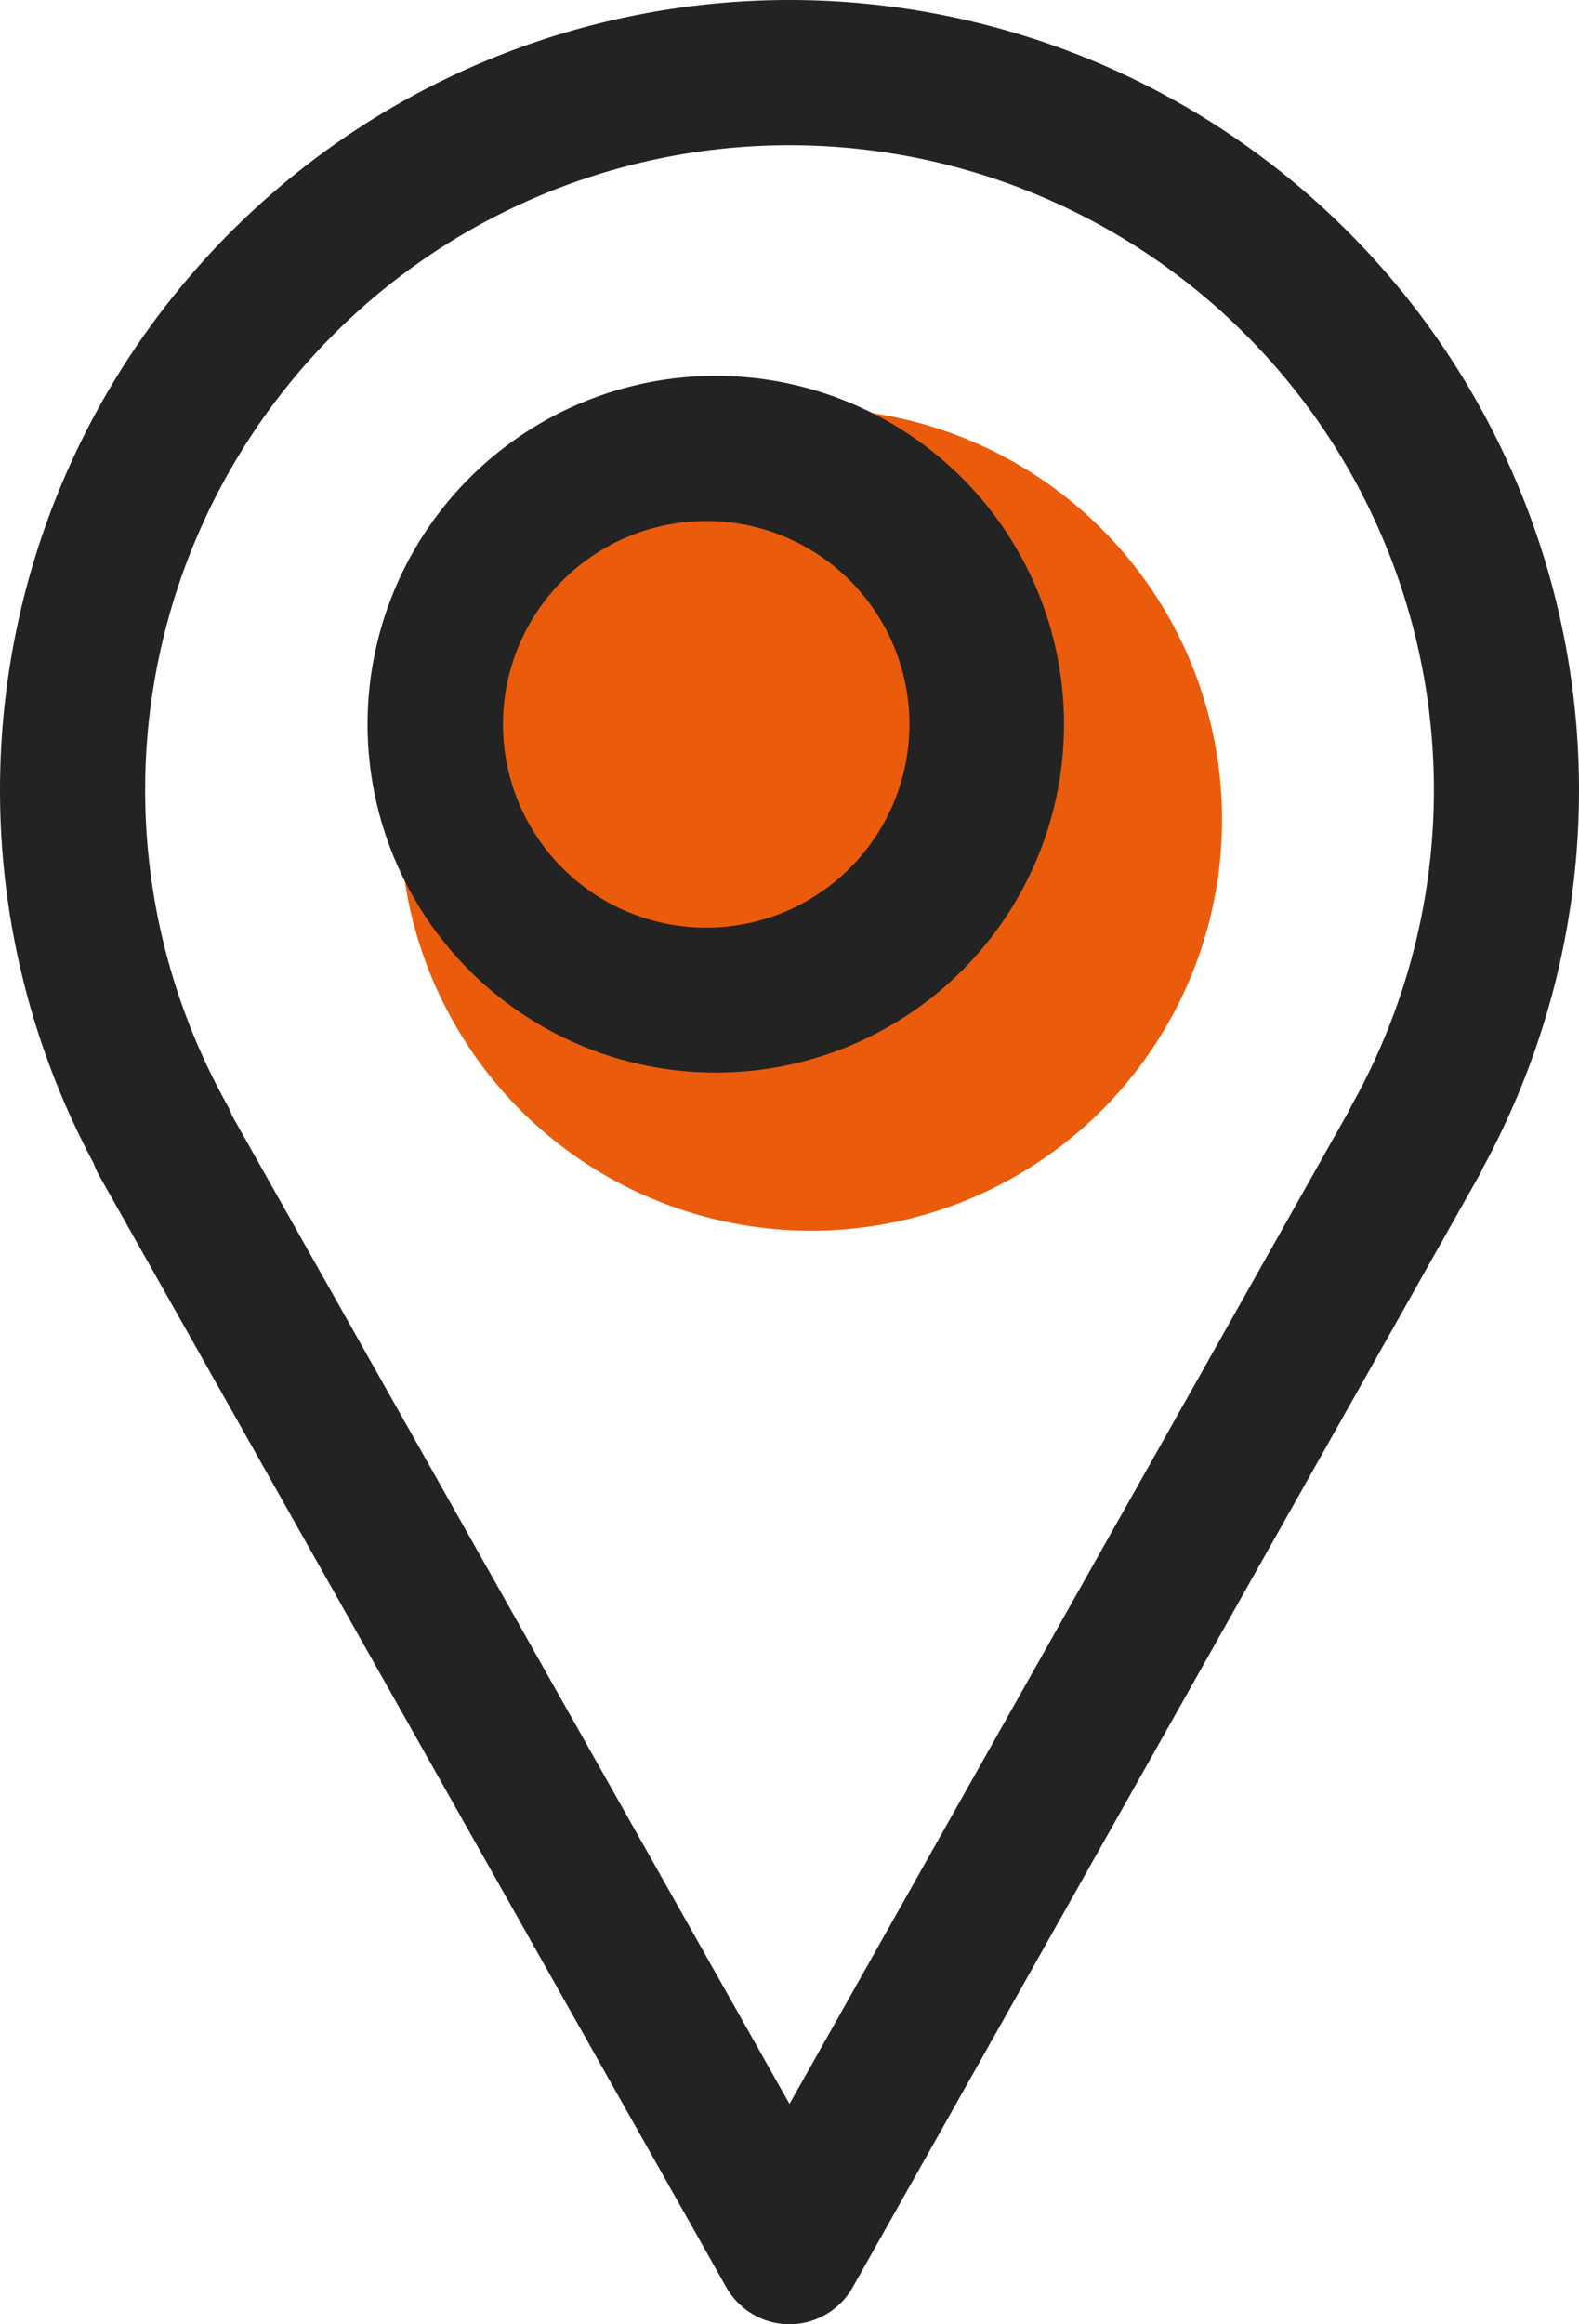
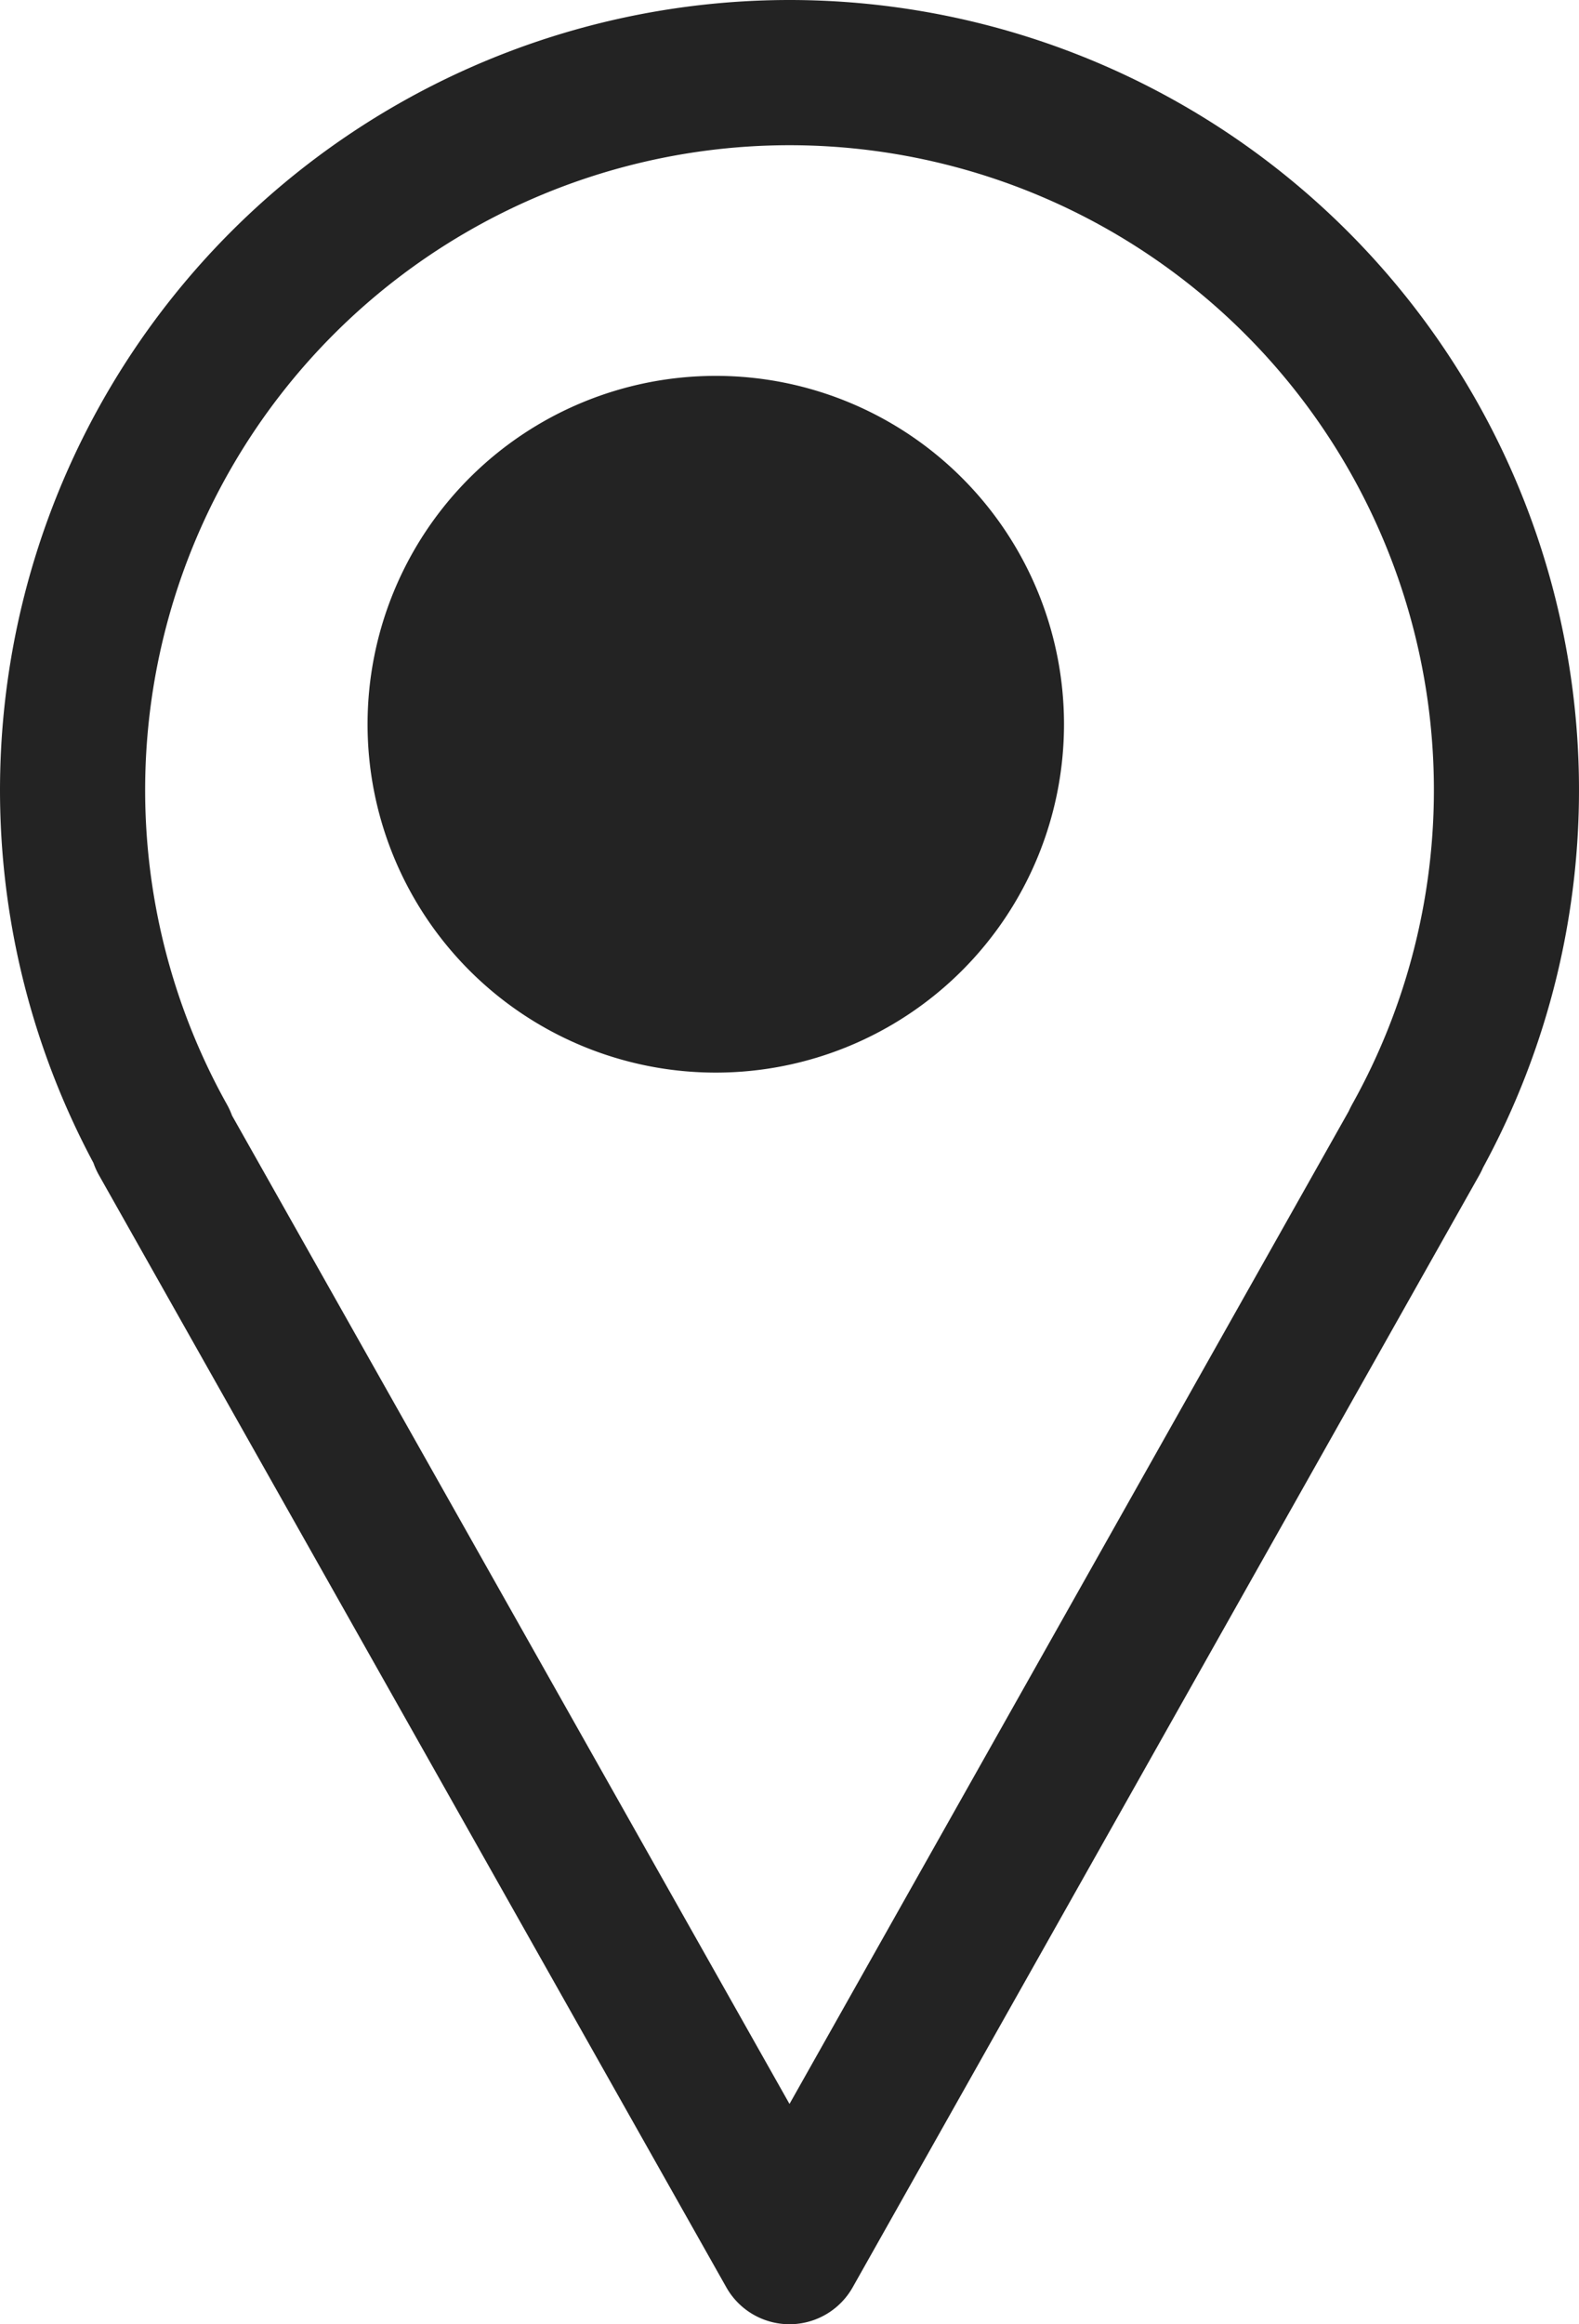
<svg xmlns="http://www.w3.org/2000/svg" id="Calque_1" data-name="Calque 1" viewBox="0 0 344.62 507.05">
-   <circle cx="177.03" cy="178.81" r="89.68" style="fill:#ea5b0c" />
-   <path d="M172.32,0A172.37,172.37,0,0,1,323.67,254.73a16.58,16.58,0,0,1-.84,1.69L186.1,499a15.83,15.83,0,0,1-27.58,0L21.63,256.43a16,16,0,0,1-1.23-2.72A172.37,172.37,0,0,1,172.31,0Zm0,31.68A140.68,140.68,0,0,0,49.51,240.91a16.44,16.44,0,0,1,1.13,2.46L172.31,459,294.36,242.43c.23-.51.48-1,.76-1.52A140.68,140.68,0,0,0,172.31,31.68ZM156.22,82a76,76,0,1,1-76,76A76,76,0,0,1,156.22,82Zm-2.08,31.67A44.35,44.35,0,1,0,198.48,158,44.34,44.34,0,0,0,154.14,113.66Z" style="fill:#232323" />
+   <path d="M172.32,0A172.37,172.37,0,0,1,323.67,254.73a16.58,16.58,0,0,1-.84,1.69L186.1,499a15.83,15.83,0,0,1-27.58,0L21.63,256.43a16,16,0,0,1-1.23-2.72A172.37,172.37,0,0,1,172.31,0Zm0,31.68A140.68,140.68,0,0,0,49.51,240.91a16.44,16.44,0,0,1,1.13,2.46L172.31,459,294.36,242.43c.23-.51.48-1,.76-1.52A140.68,140.68,0,0,0,172.31,31.68ZM156.22,82a76,76,0,1,1-76,76A76,76,0,0,1,156.22,82Zm-2.08,31.67Z" style="fill:#232323" />
</svg>